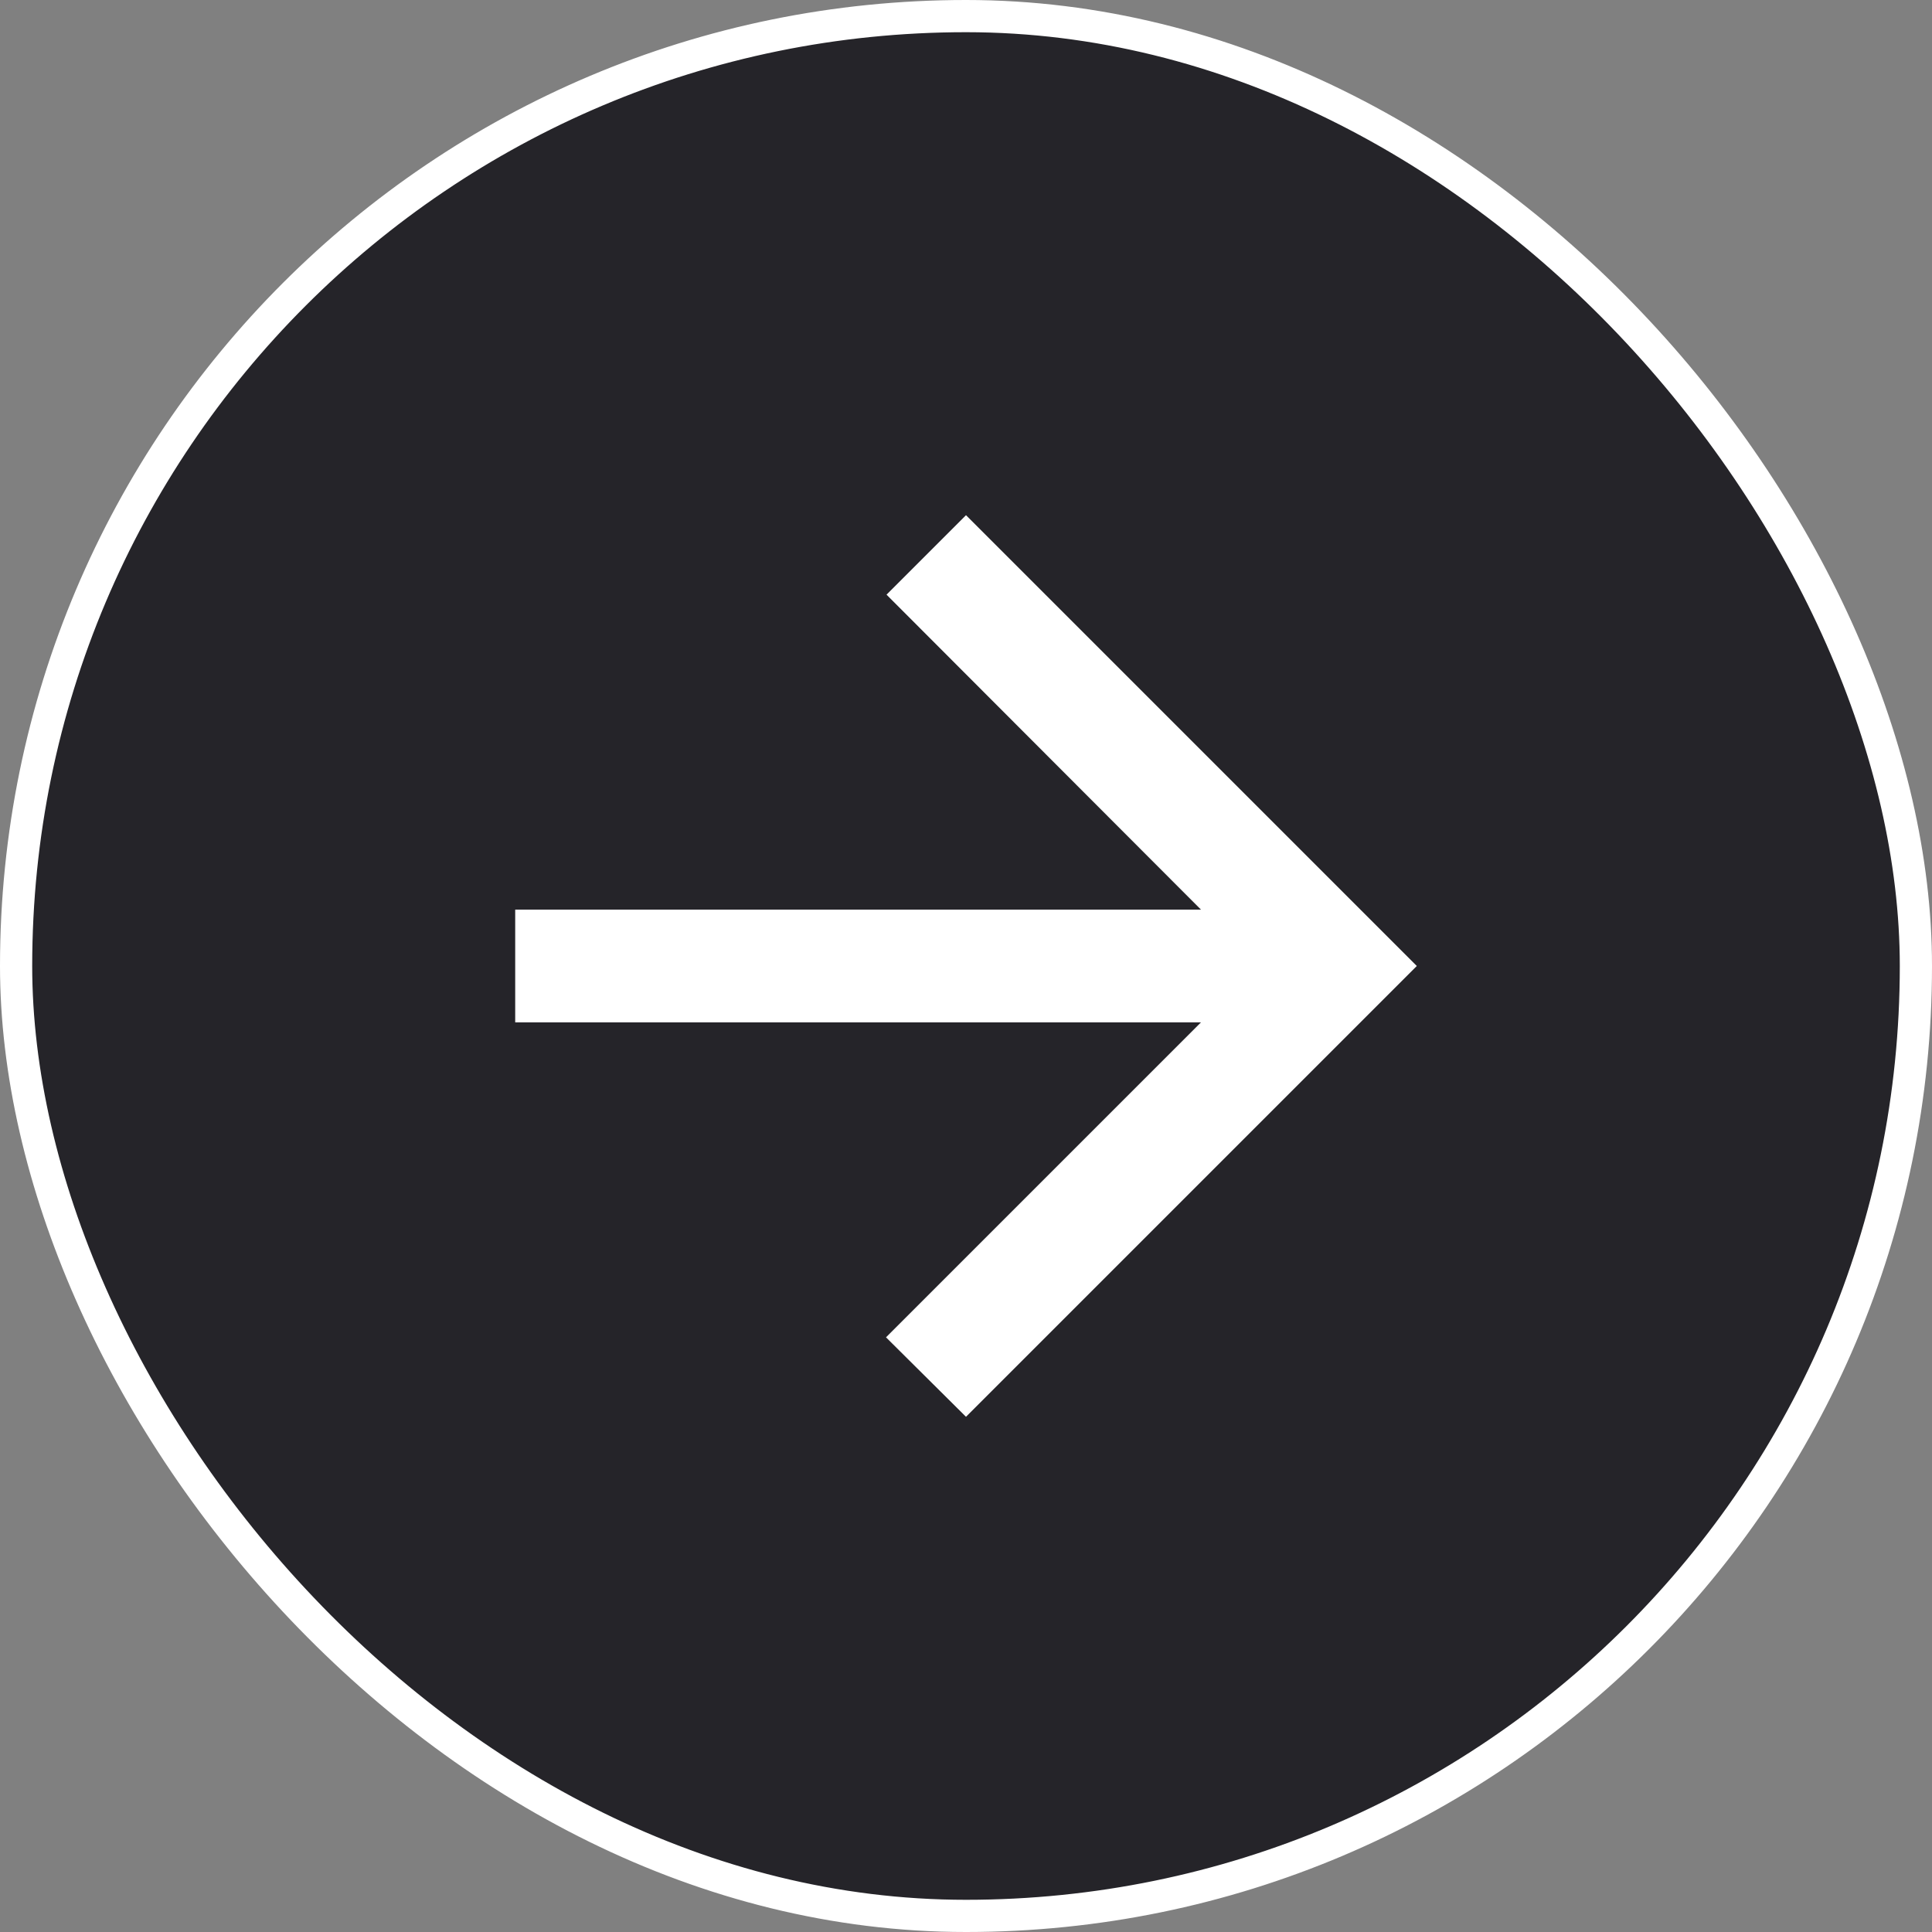
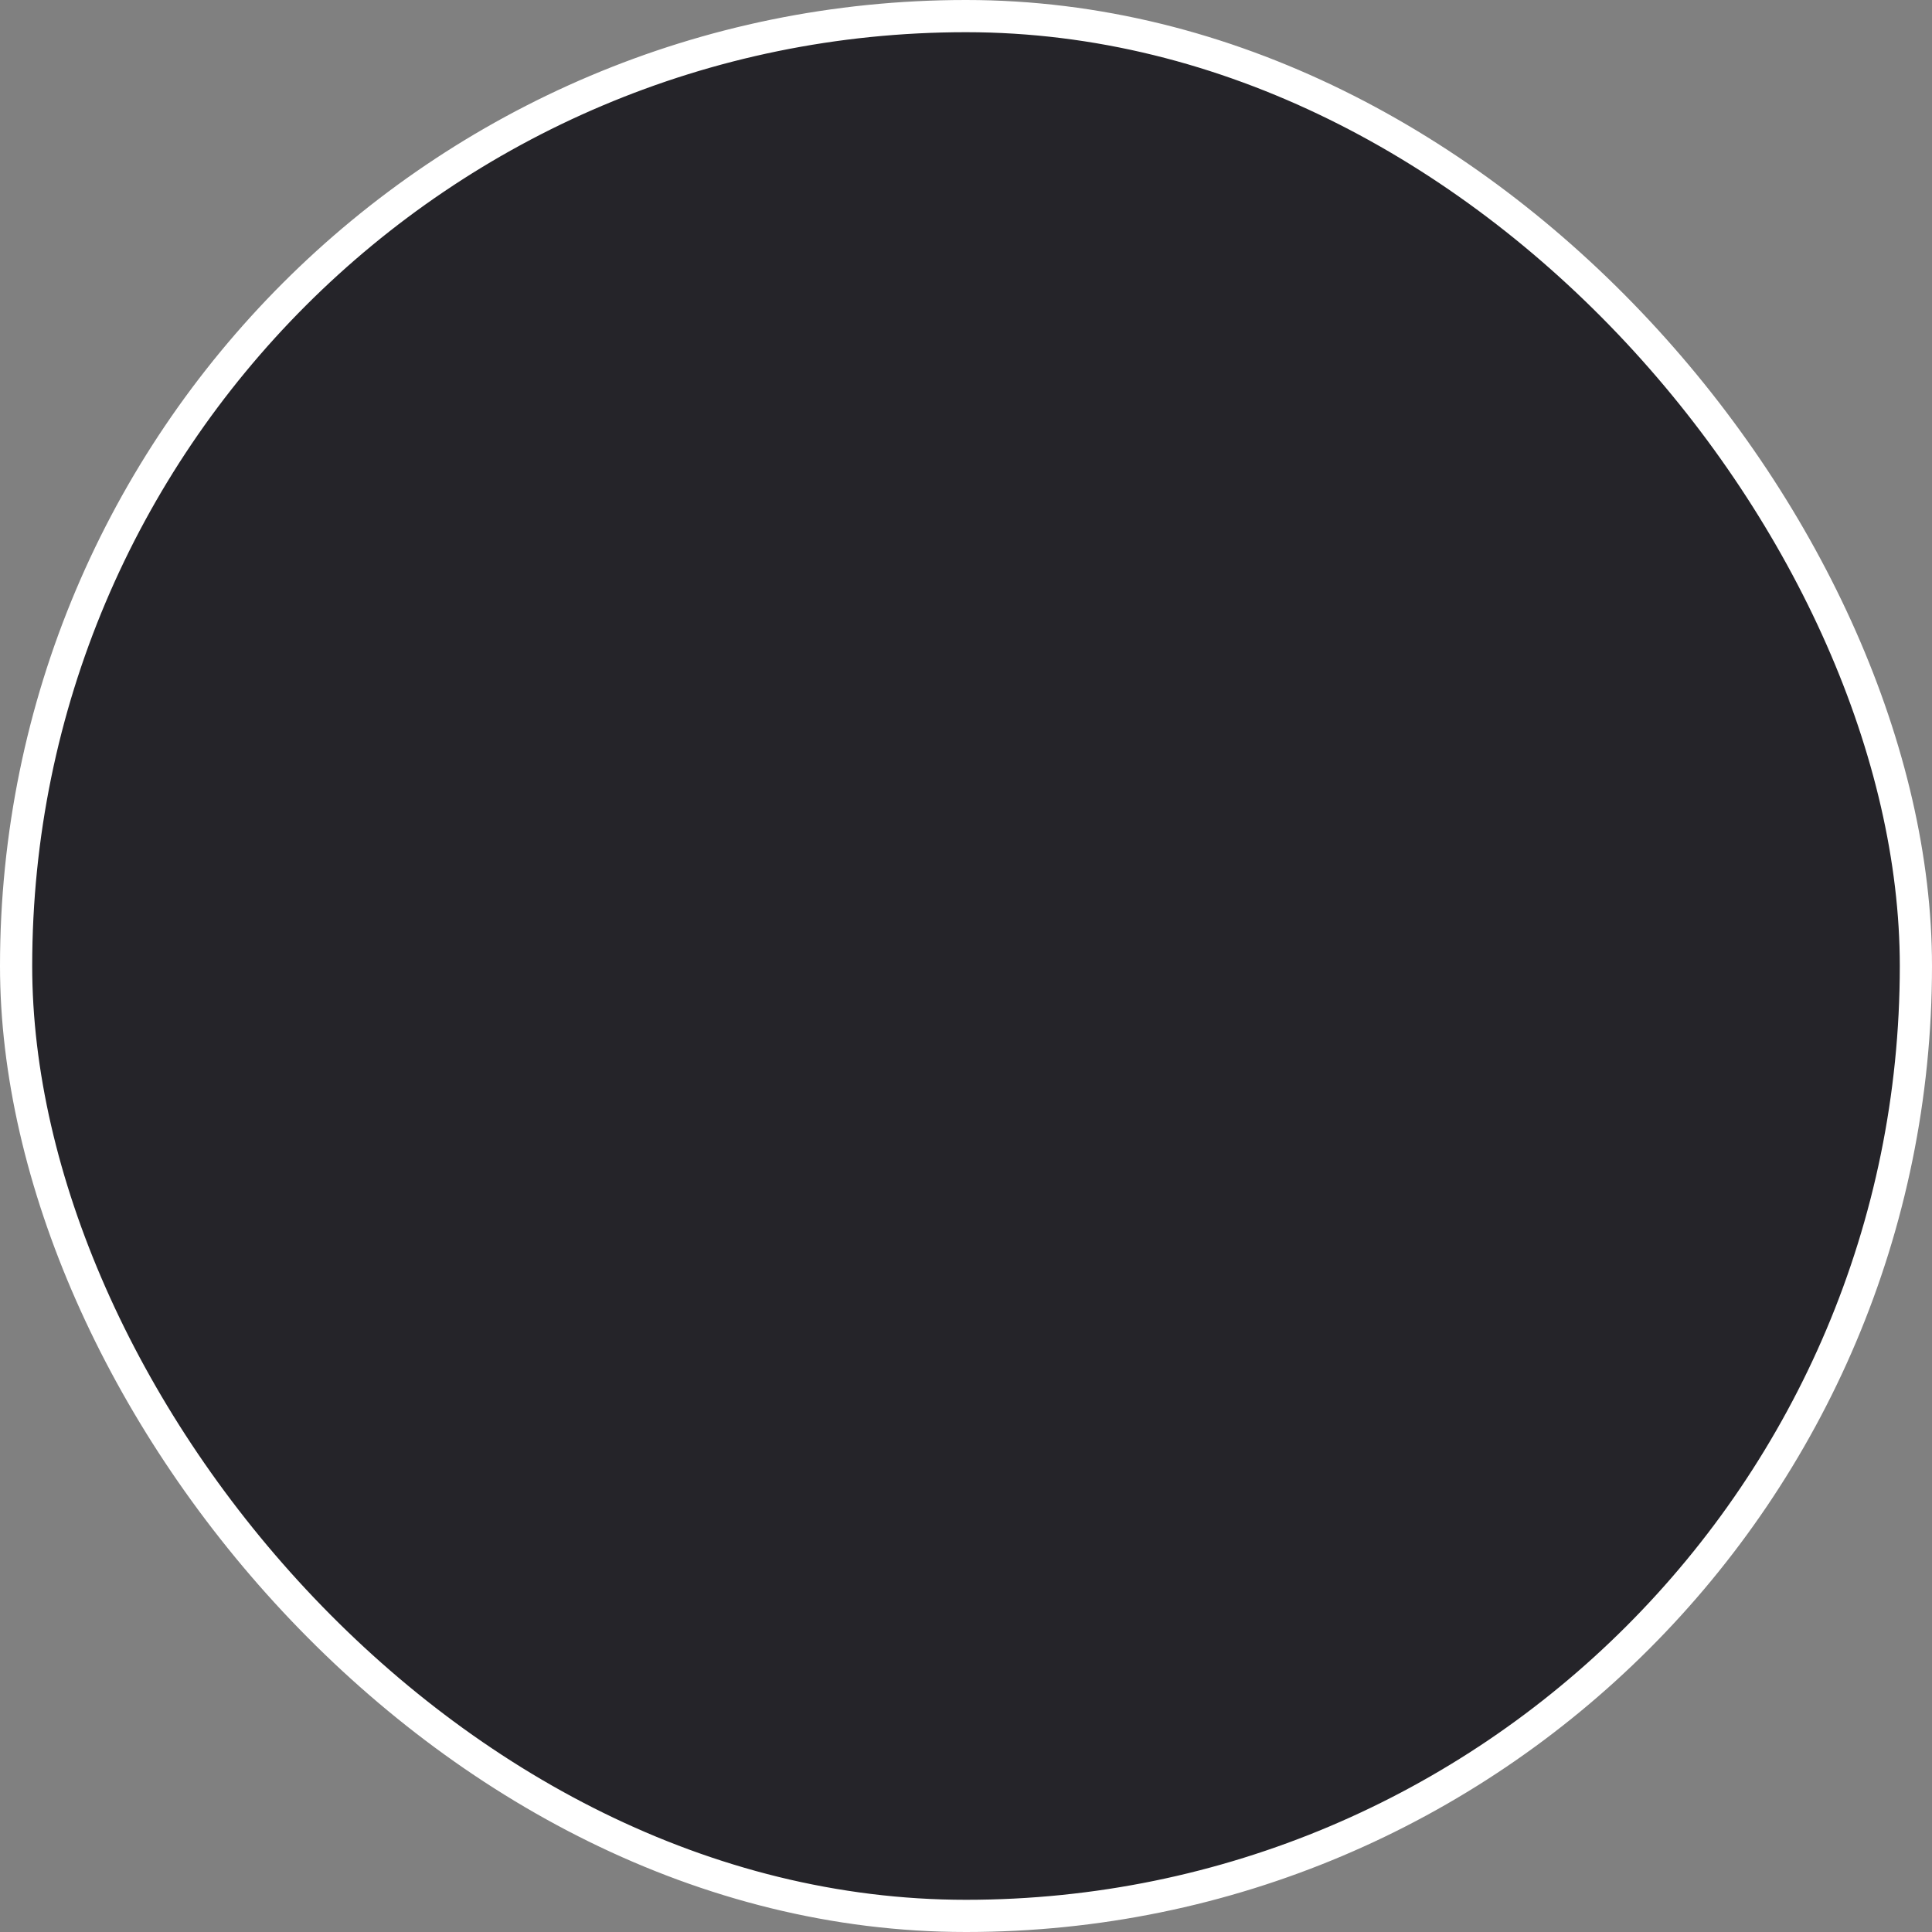
<svg xmlns="http://www.w3.org/2000/svg" width="30" height="30" viewBox="0 0 30 30" fill="none">
  <rect x="0" y="0" width="30" height="30" fill="#808080" stroke="none" />
  <rect x="0.25" y="0.25" width="29.5" height="29.5" rx="14.75" fill="#252429" />
  <rect x="0.25" y="0.25" width="29.5" height="29.5" rx="14.75" stroke="white" stroke-width="0.5" />
-   <path d="M8 15.875L18.649 15.875L13.758 20.766L15 22L22 15L15 8L13.766 9.234L18.649 14.125L8 14.125L8 15.875Z" fill="white" />
</svg>